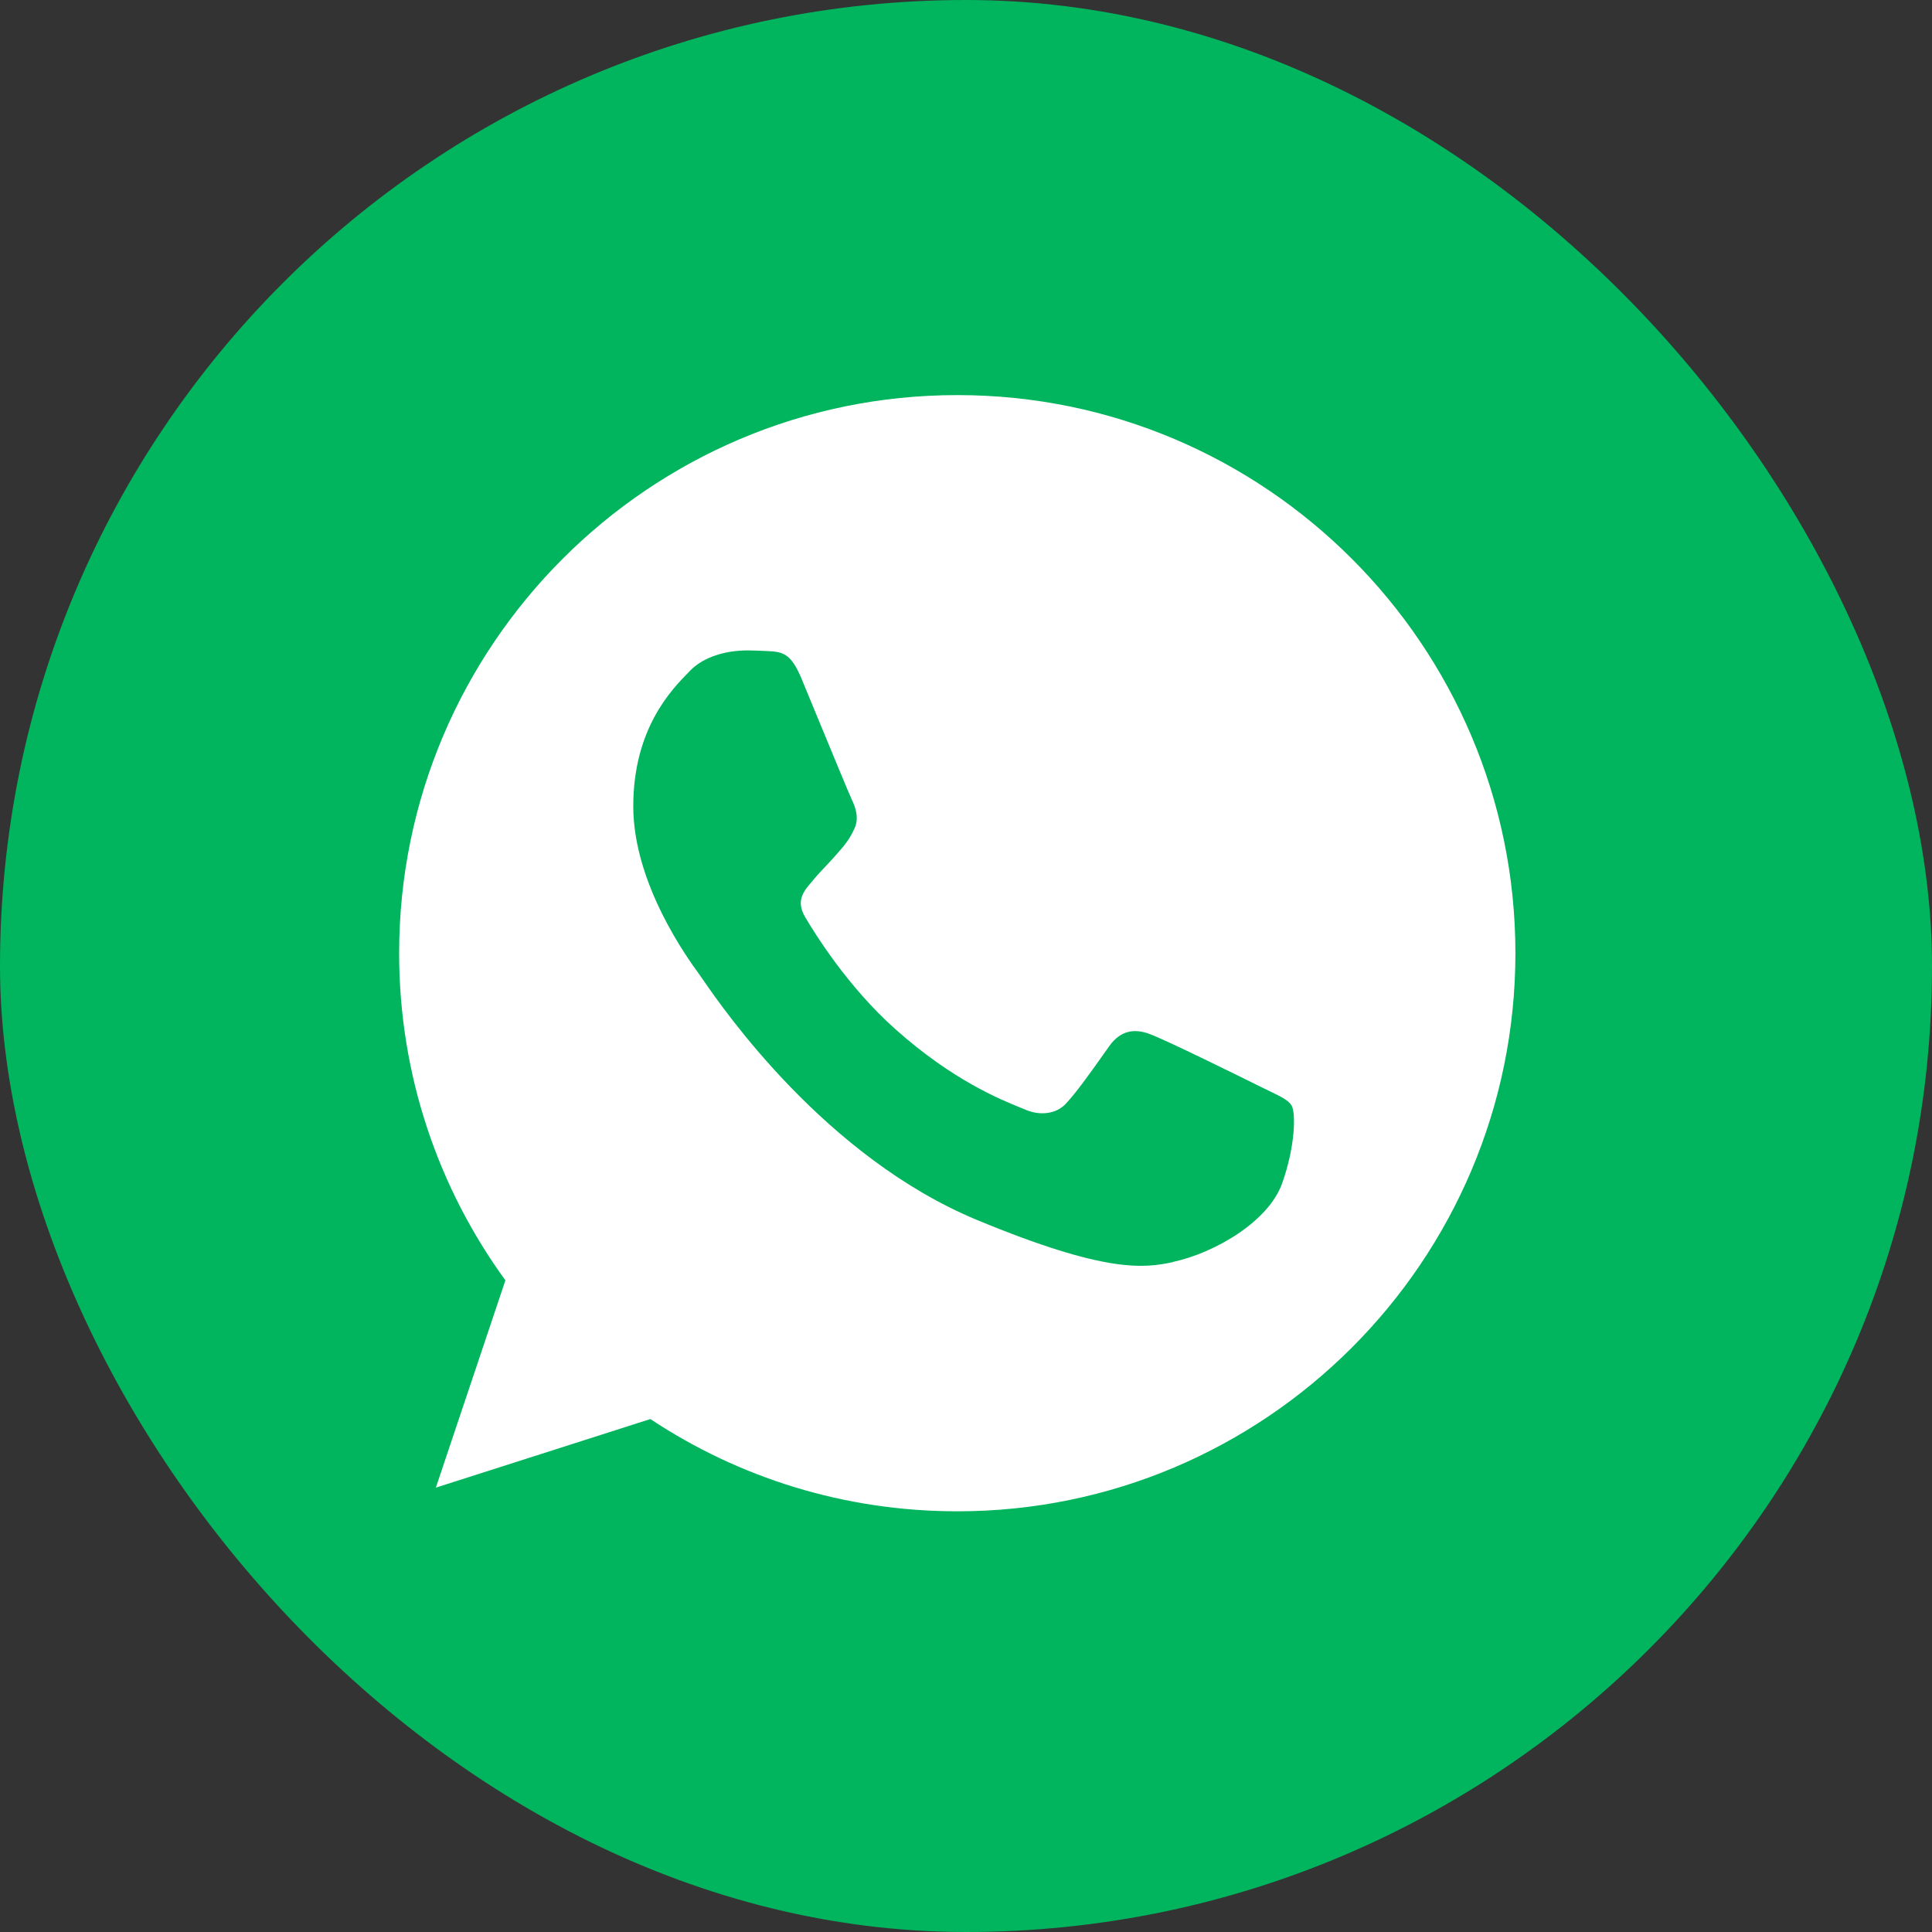
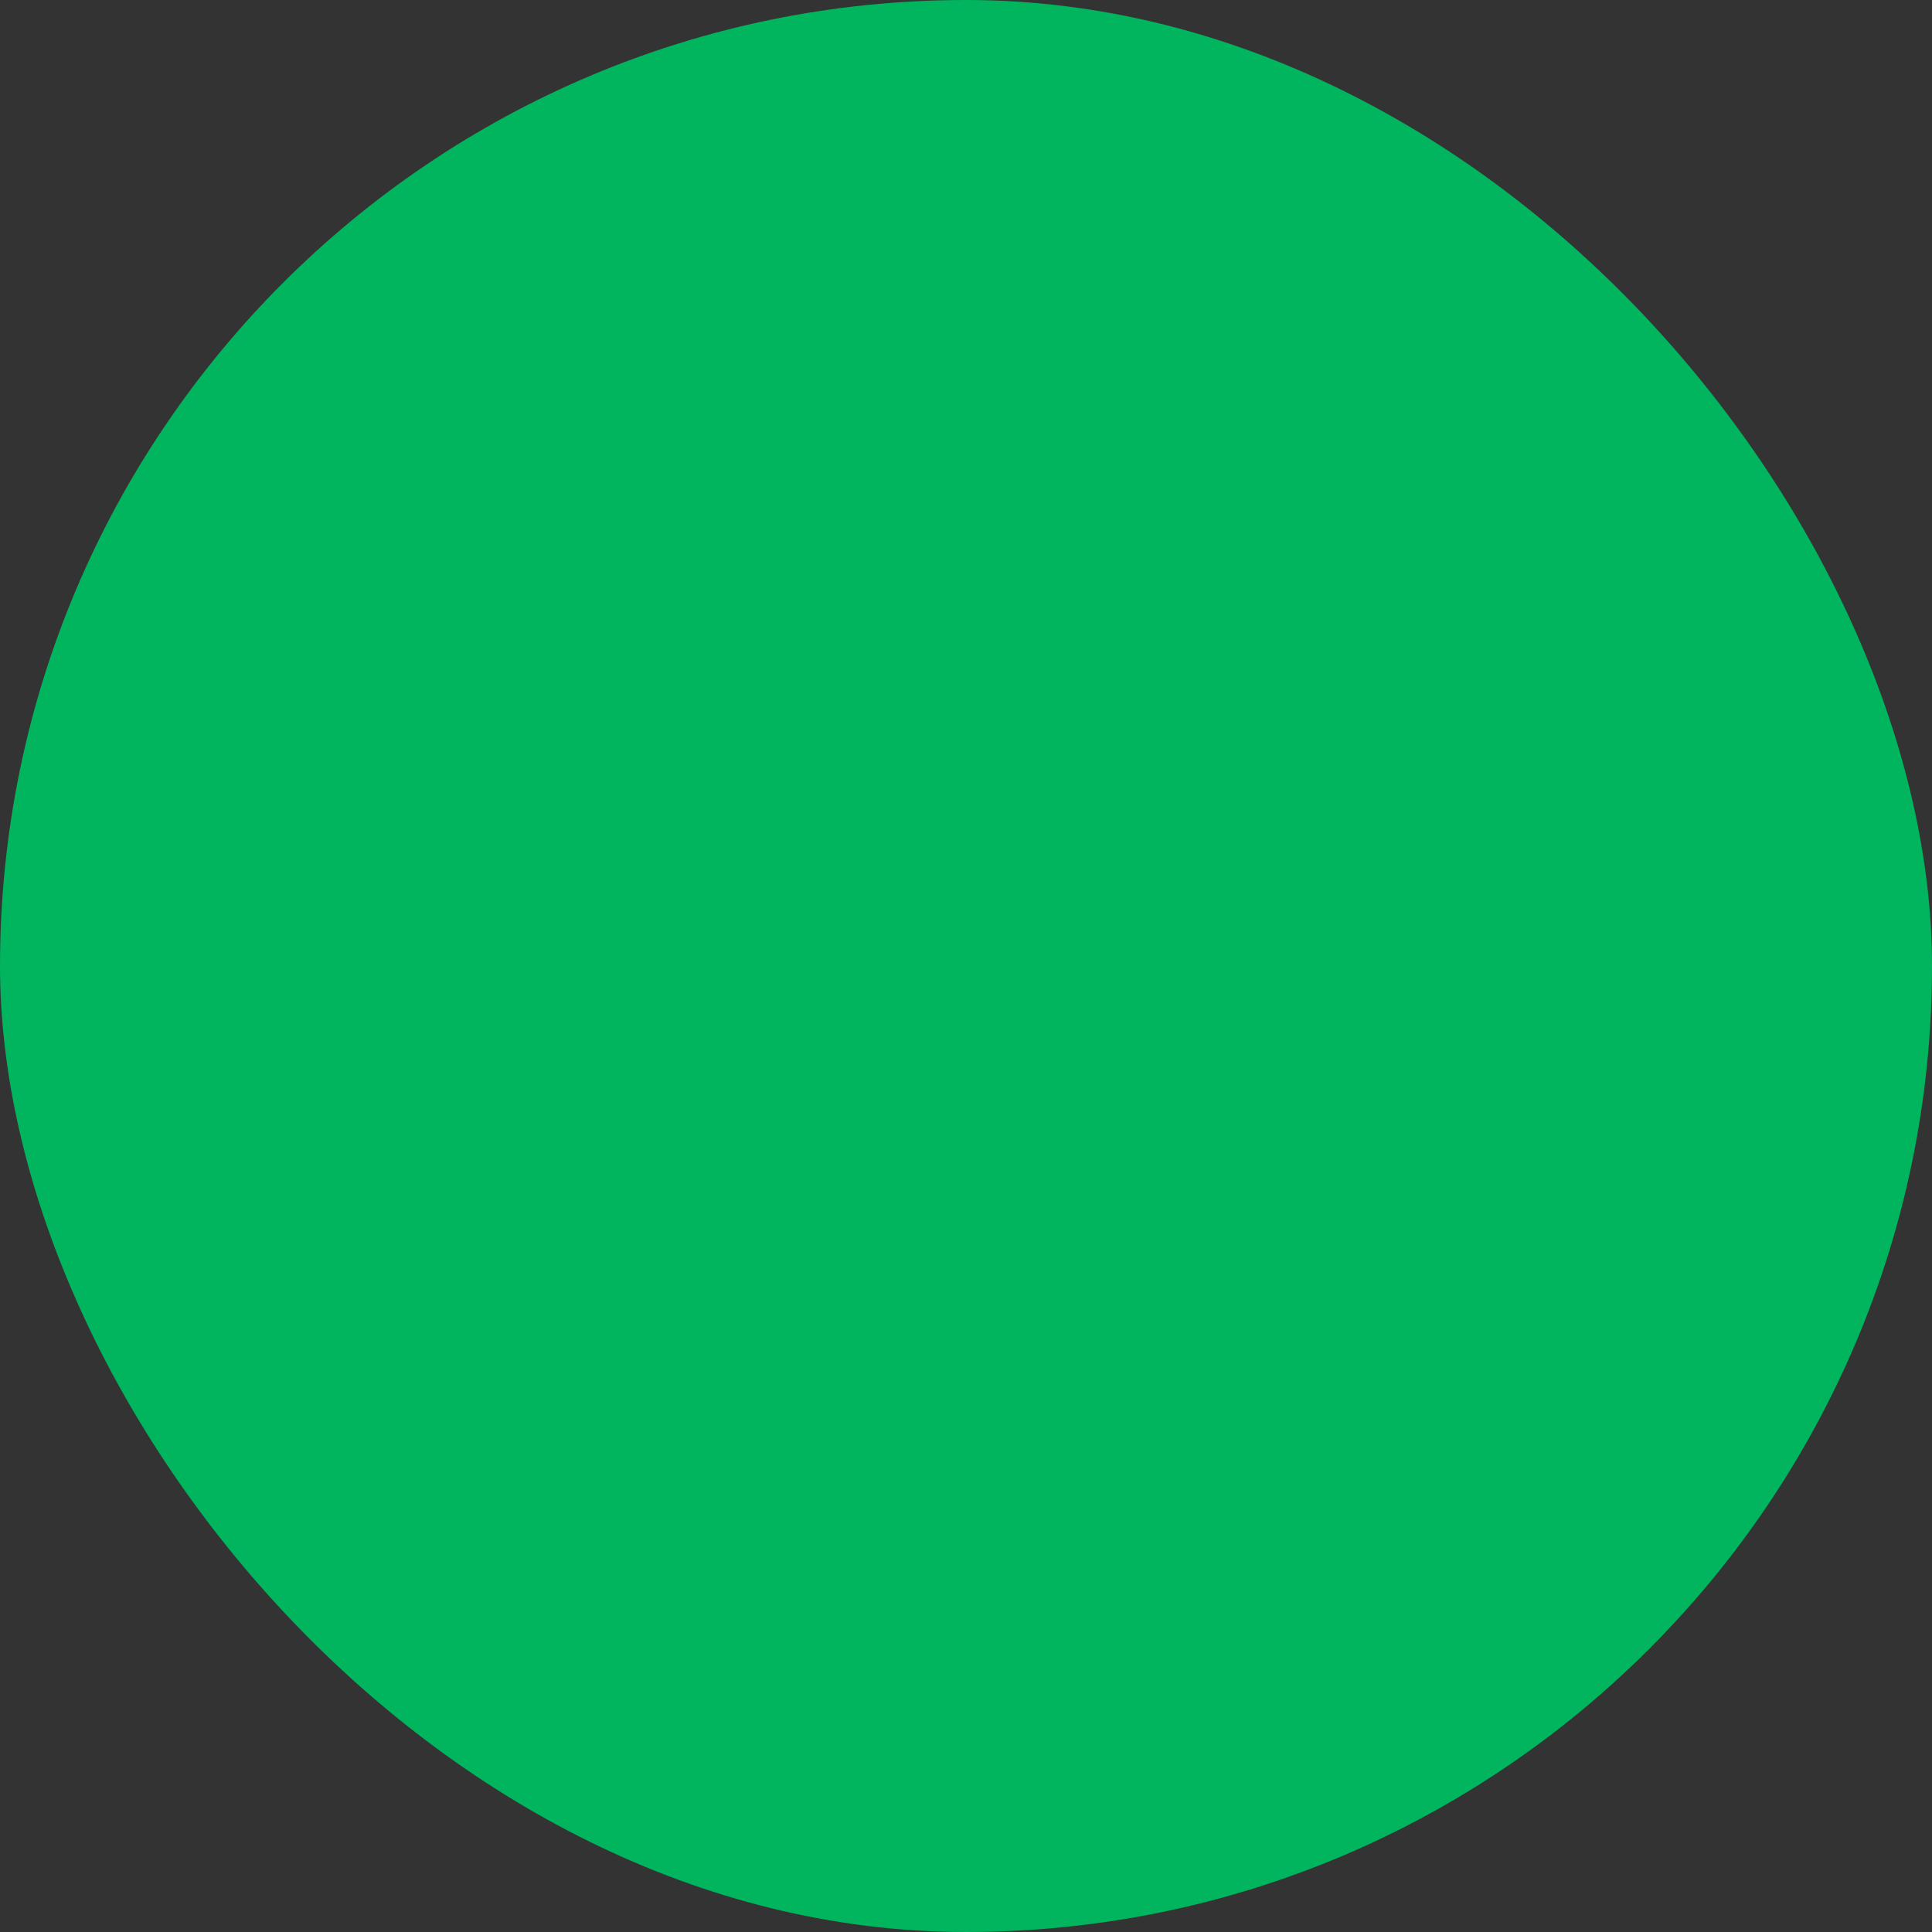
<svg xmlns="http://www.w3.org/2000/svg" fill="none" height="32" viewBox="0 0 32 32" width="32">
  <rect x="0" y="0" width="32" height="32" fill="#333333" stroke="none" />
  <rect fill="#00b55d" height="32" rx="16" width="32" />
-   <path clip-rule="evenodd" d="m15.853 6.544h.005c5.097 0 9.242 4.147 9.242 9.244 0 5.097-4.145 9.244-9.242 9.244-1.88 0-3.624-.559-5.086-1.528l-3.553 1.136 1.152-3.434c-1.108-1.522-1.76-3.396-1.76-5.418 0-5.098 4.145-9.244 9.242-9.244zm3.57 14.359c.706-.152 1.591-.675 1.814-1.305.223-.631.223-1.168.158-1.283-.052-.091-.176-.15-.36-.239-.048-.023-.1-.048-.156-.076-.272-.135-1.592-.788-1.842-.875-.245-.092-.478-.06-.663.201-.035.049-.07.099-.105.148-.223.314-.438.616-.617.809-.163.173-.429.195-.652.103-.024-.01-.052-.021-.083-.034-.353-.143-1.136-.459-2.084-1.303-.8-.712-1.343-1.598-1.5-1.864-.154-.267-.021-.423.102-.568.002-.003.004-.005.007-.008.079-.098.156-.18.234-.262.056-.059.112-.118.169-.184.009-.01.017-.019.025-.028.121-.139.193-.222.275-.396.092-.179.027-.364-.039-.5-.045-.096-.325-.775-.566-1.358-.103-.249-.199-.481-.265-.642-.179-.429-.316-.445-.587-.456-.008-0-.017-.001-.025-.001-.086-.004-.18-.009-.284-.009-.354 0-.722.104-.945.332-.008.008-.016.016-.024.025-.285.29-.921.937-.921 2.225 0 1.291.916 2.54 1.085 2.772.005.006.009.012.012.017.01.013.029.041.057.082.346.501 2.032 2.942 4.545 3.983 2.124.88 2.755.798 3.238.696z" fill="#fff" fill-rule="evenodd" />
</svg>